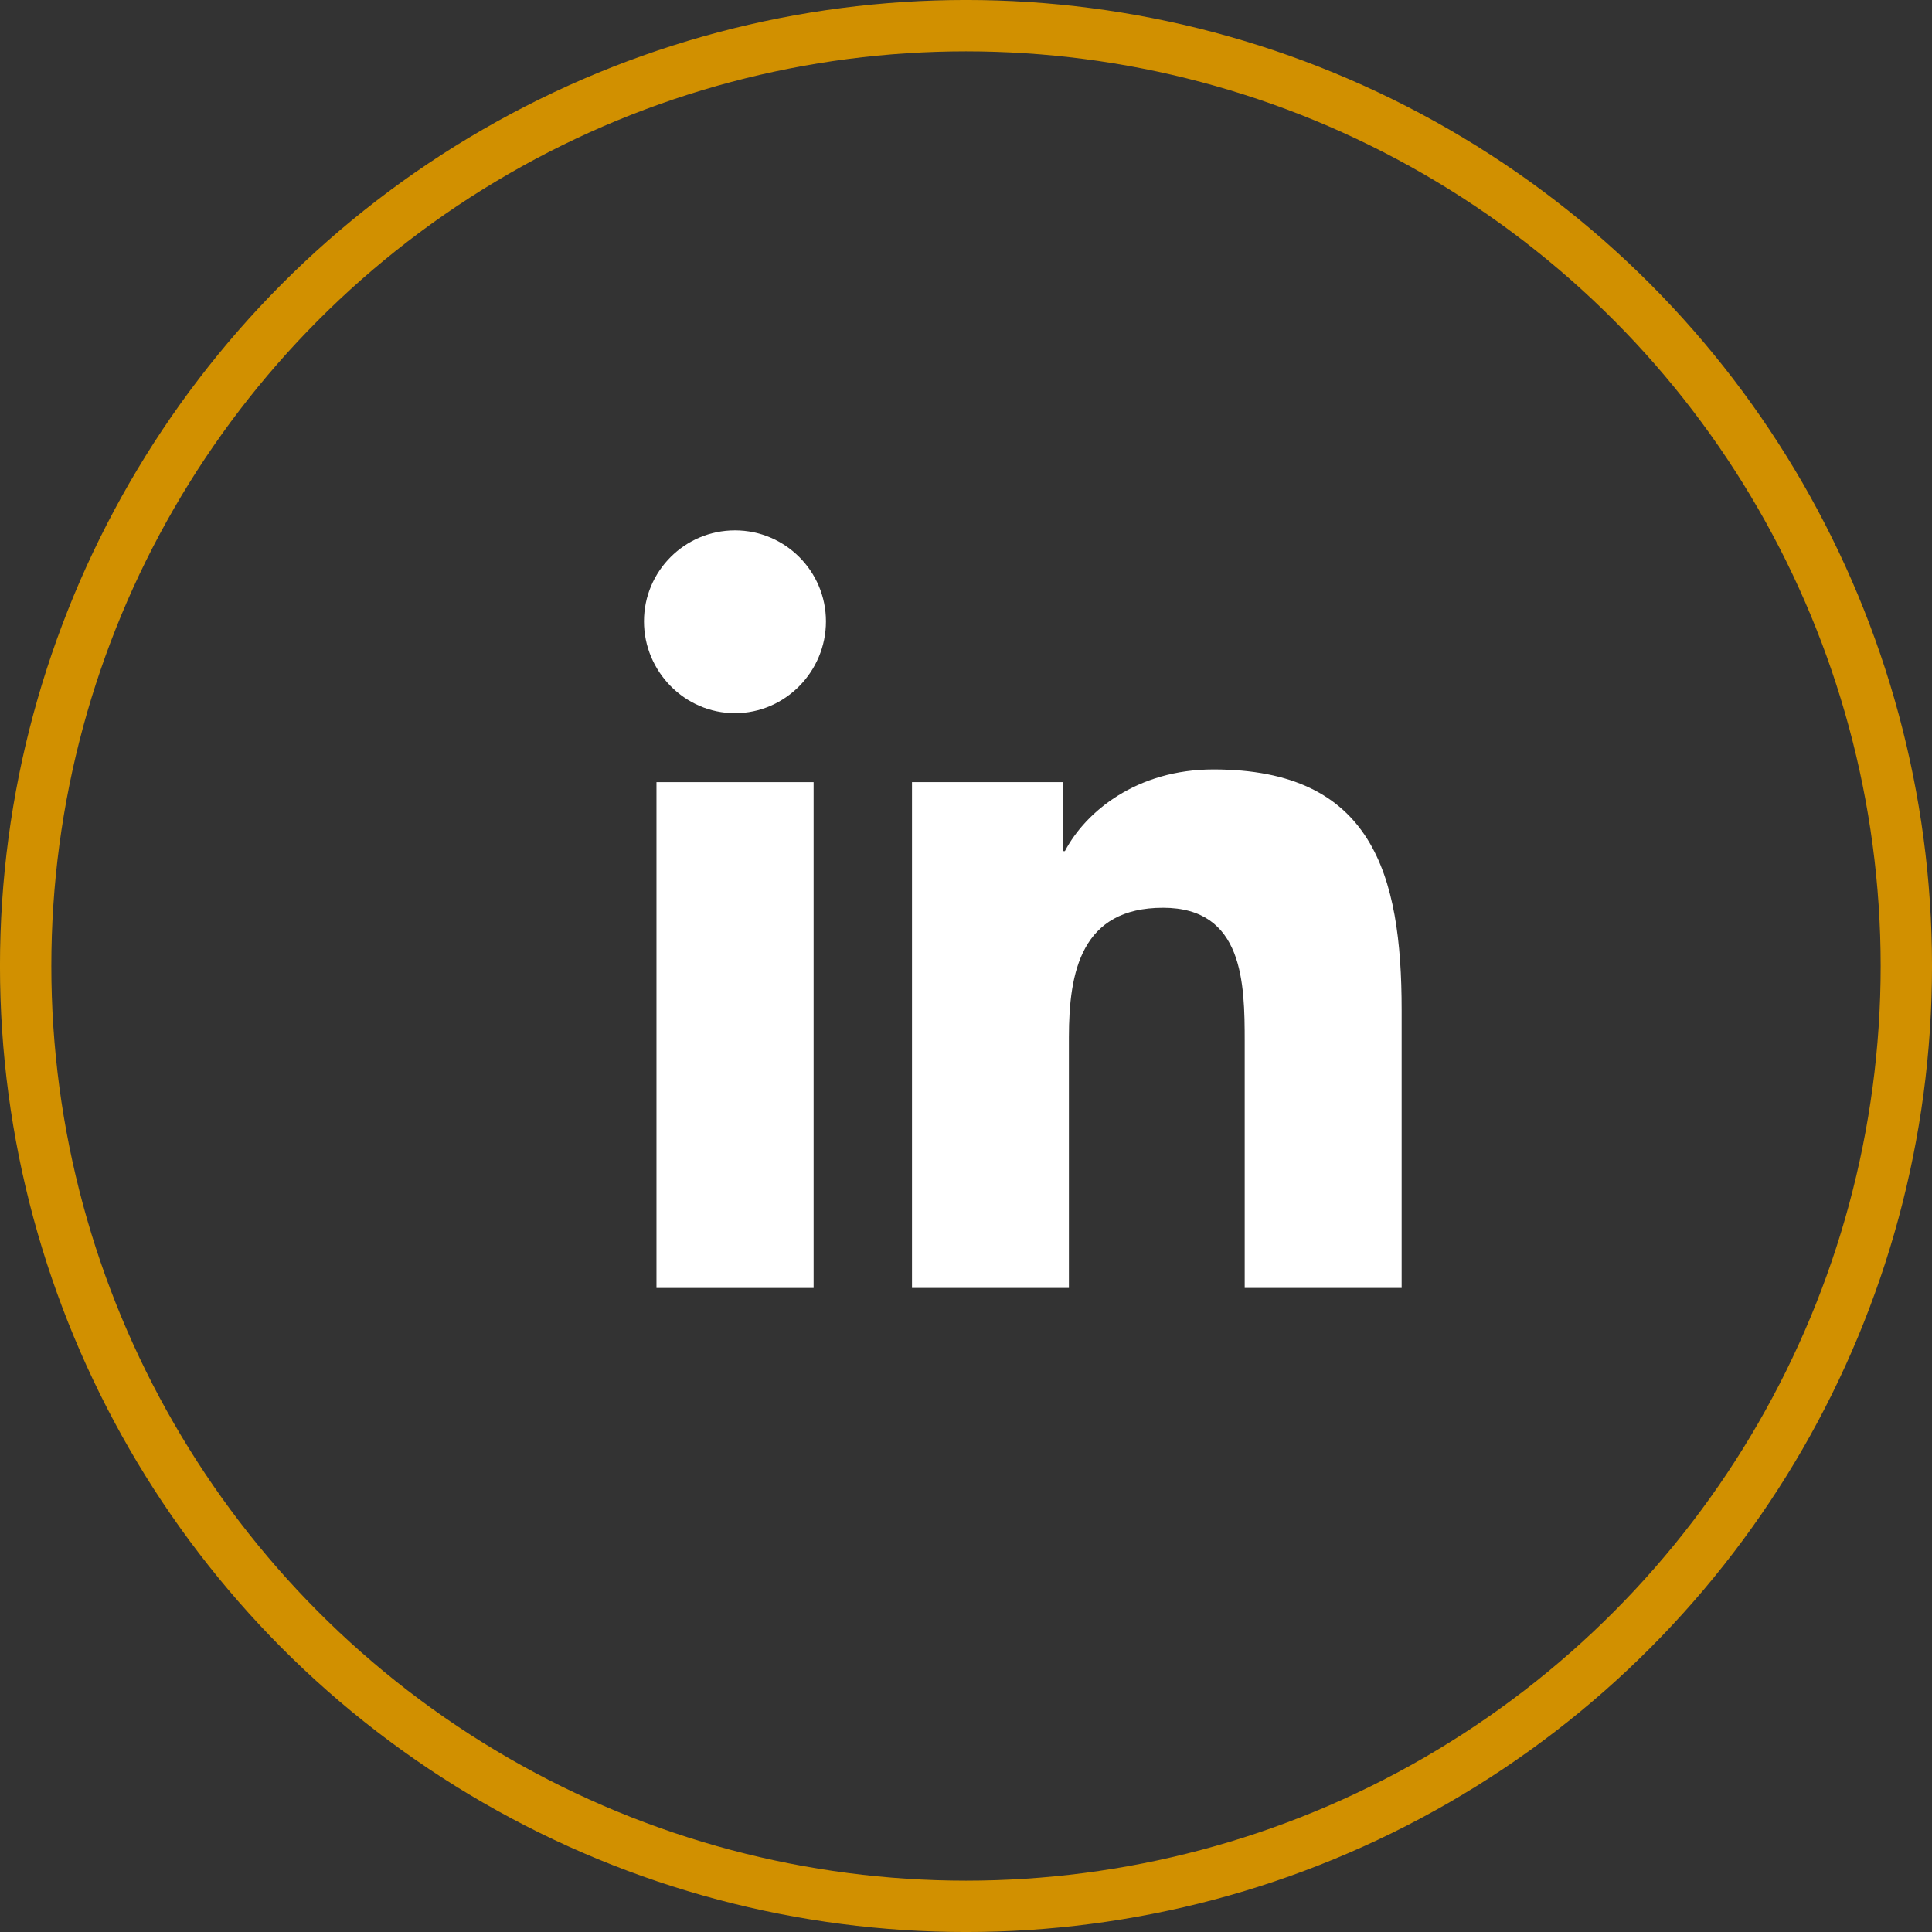
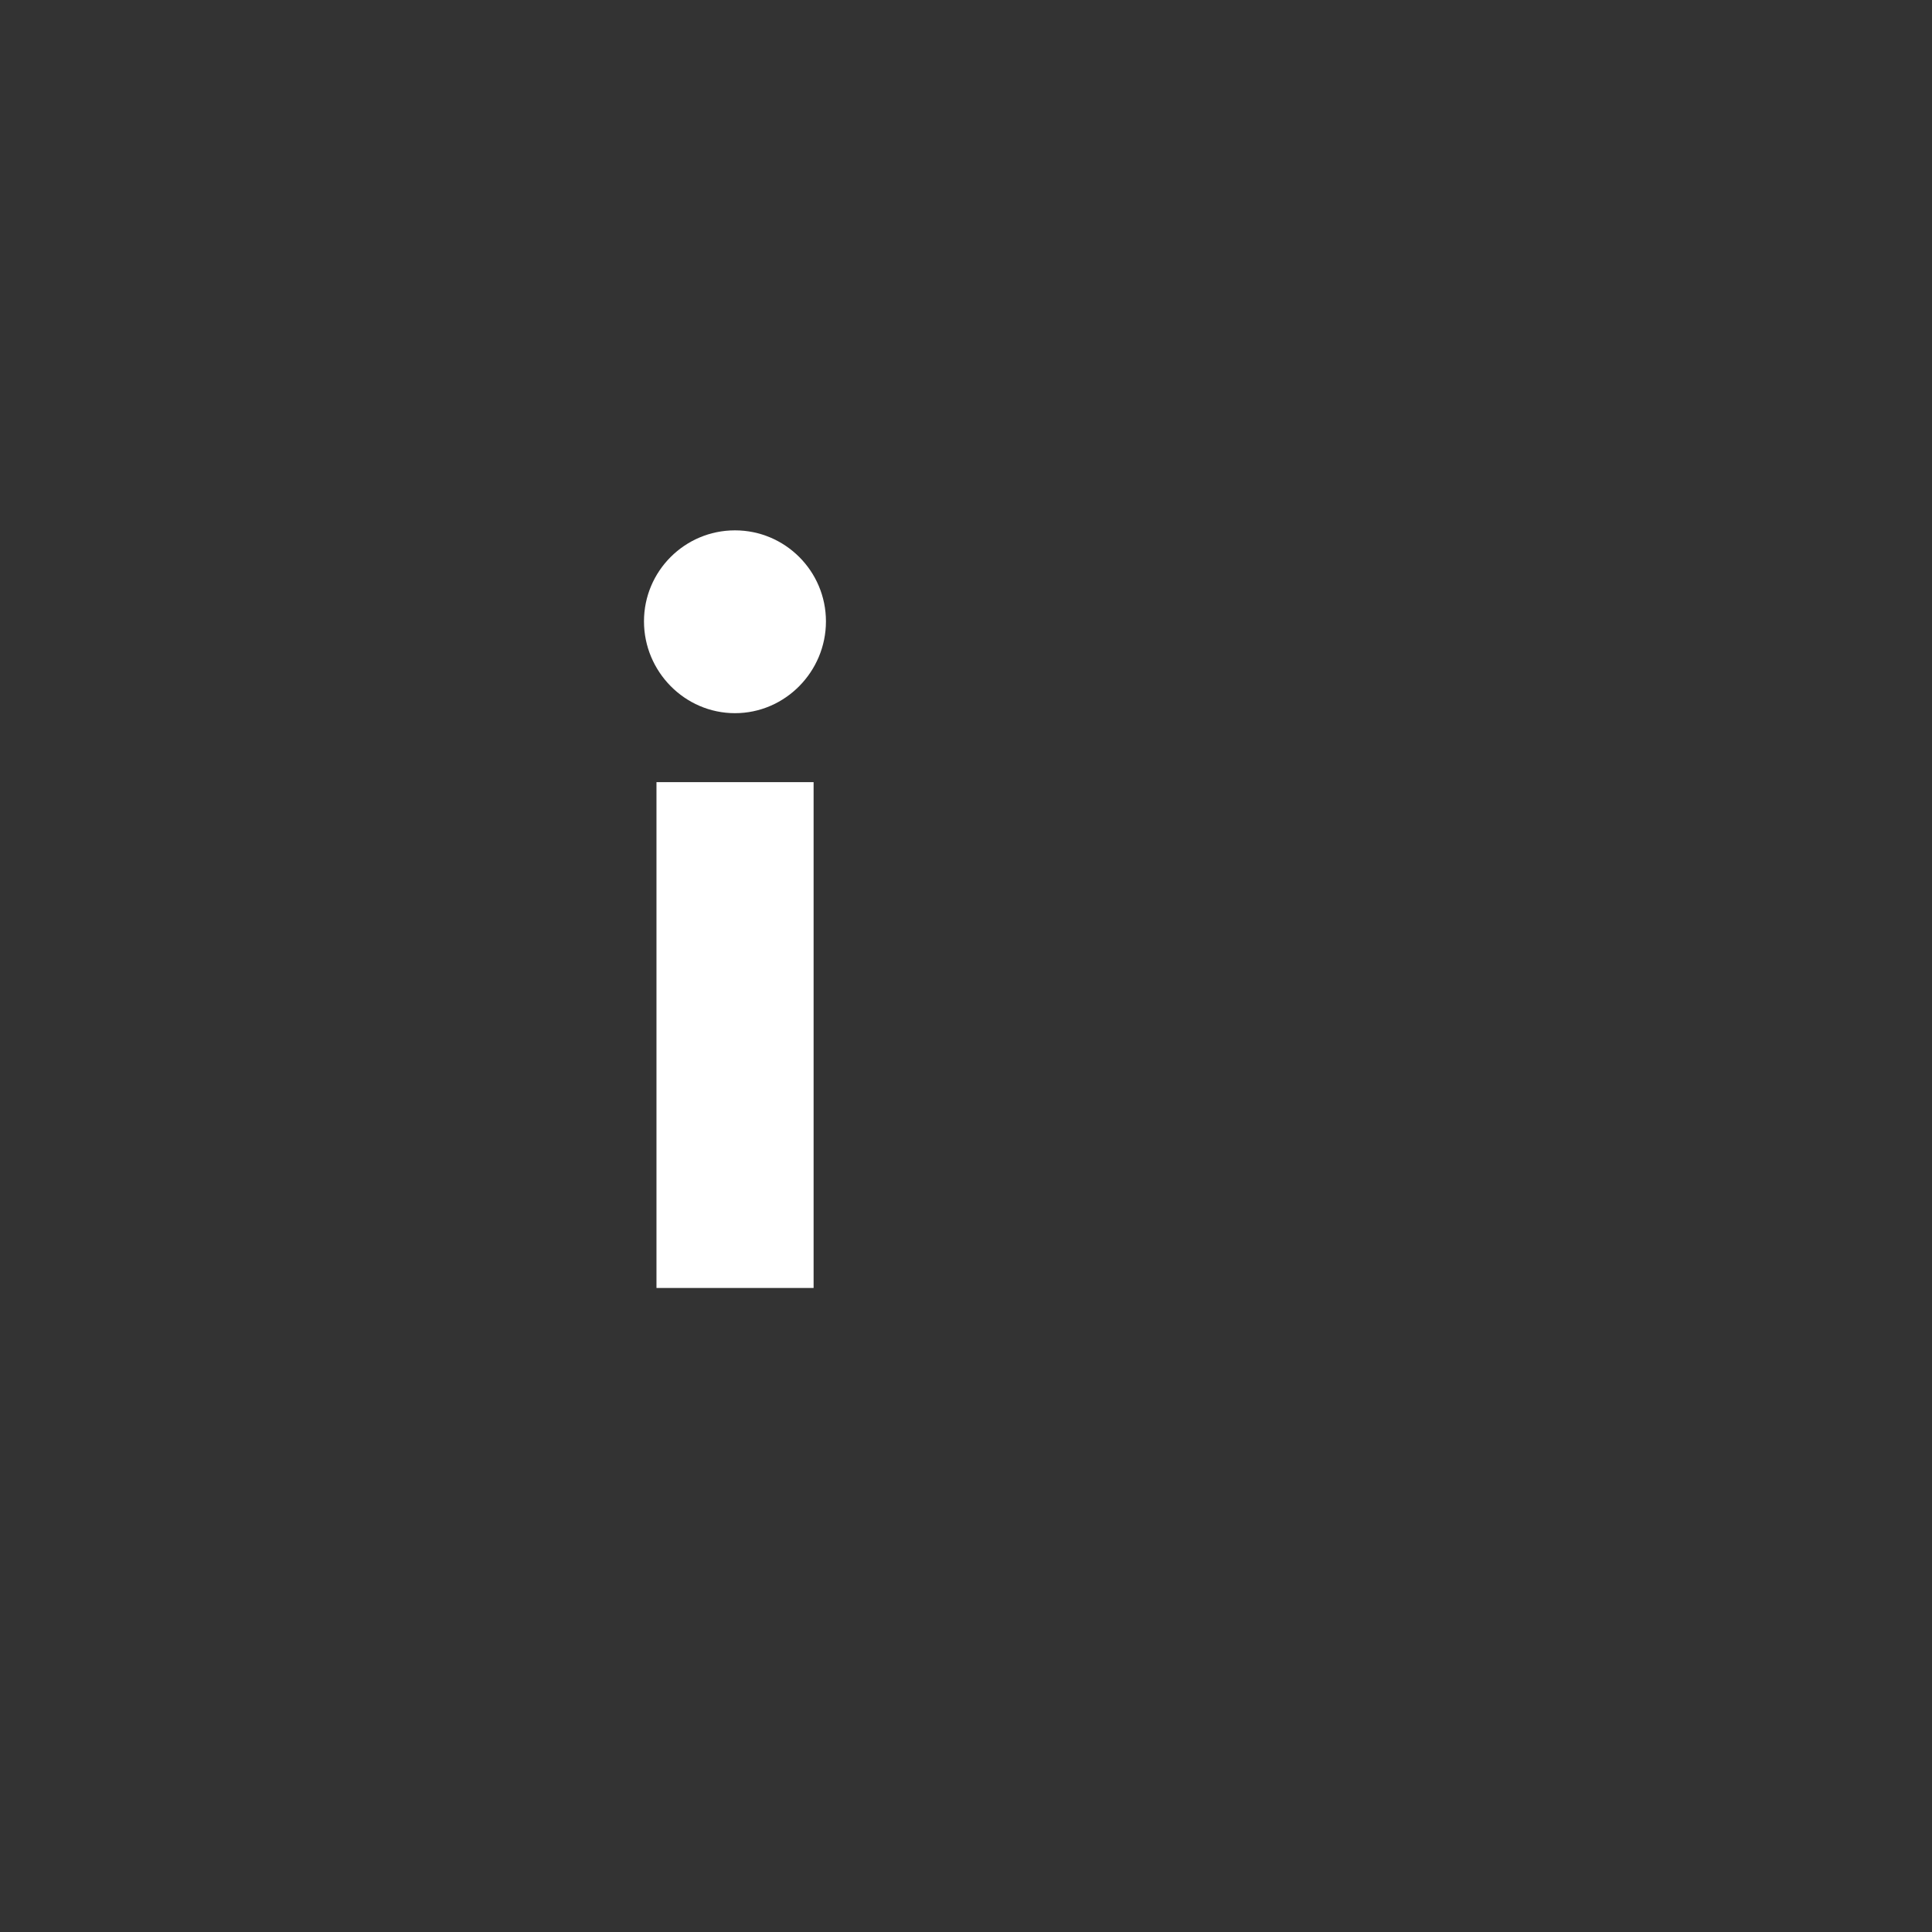
<svg xmlns="http://www.w3.org/2000/svg" width="43" height="43" viewBox="0 0 43 43" fill="none">
  <rect x="0" y="0" width="43" height="43" fill="#333333" stroke="none" />
-   <circle cx="21.5" cy="21.5" r="20.929" stroke="#D19000" stroke-width="1.143" />
-   <path d="M31.192 28.666L31.196 28.666V22.481C31.196 19.456 30.545 17.125 27.008 17.125C25.307 17.125 24.166 18.058 23.701 18.943H23.651V17.408H20.298V28.666H23.79V23.091C23.79 21.623 24.068 20.204 25.886 20.204C27.677 20.204 27.703 21.879 27.703 23.185V28.666H31.192Z" fill="white" />
  <path d="M14.611 17.408H18.108V28.666H14.611V17.408Z" fill="white" />
  <path d="M16.358 11.804C15.24 11.804 14.333 12.711 14.333 13.829C14.333 14.947 15.24 15.873 16.358 15.873C17.476 15.873 18.383 14.947 18.383 13.829C18.382 12.711 17.475 11.804 16.358 11.804Z" fill="white" />
</svg>